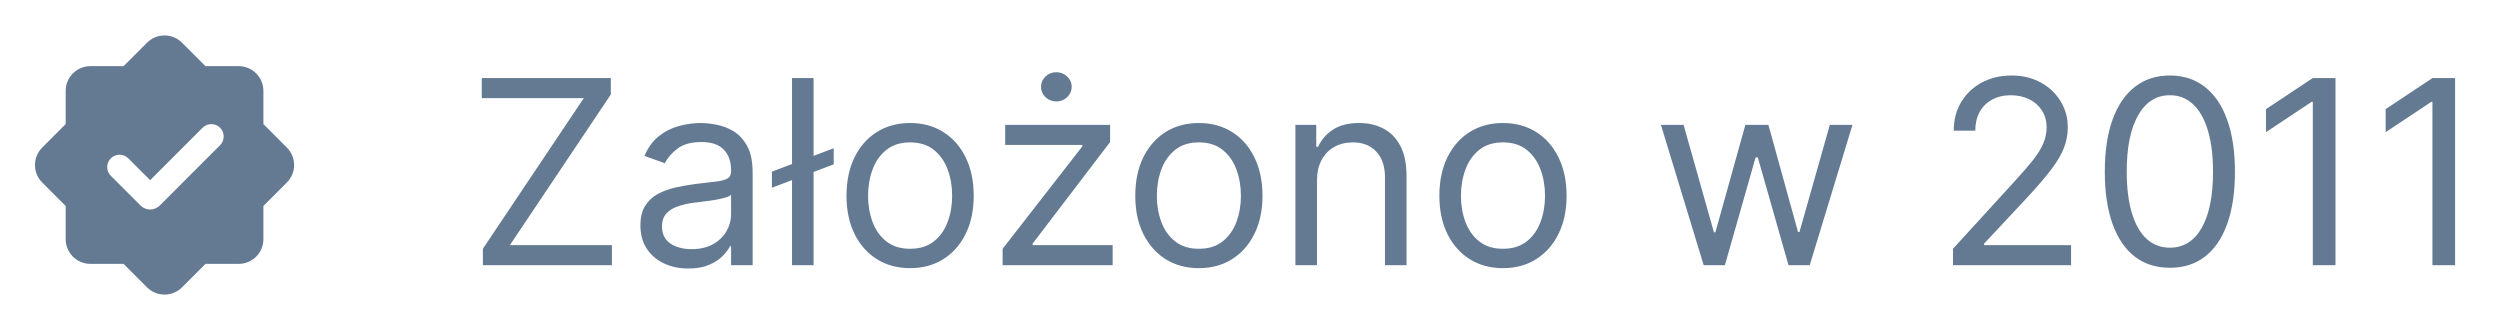
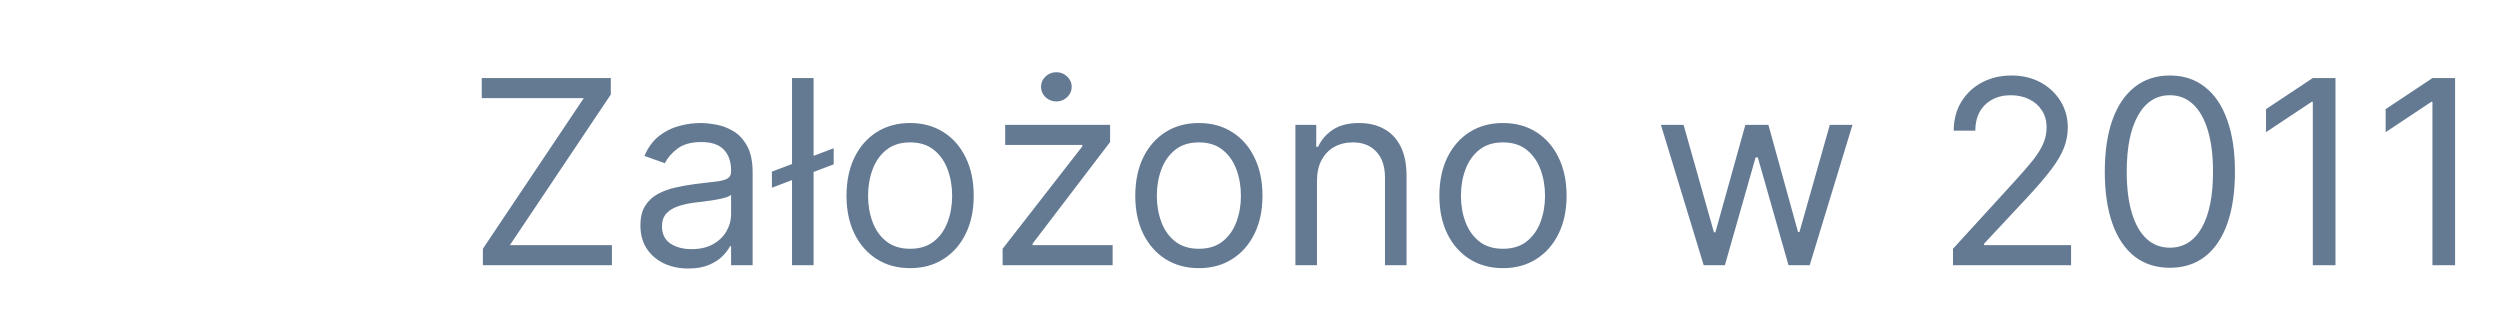
<svg xmlns="http://www.w3.org/2000/svg" width="136" height="18" viewBox="0 0 136 18" fill="none">
-   <path fill-rule="evenodd" clip-rule="evenodd" d="M9.901 2.322C9.376 1.797 8.525 1.797 8 2.322L6.723 3.599H4.917C4.175 3.599 3.573 4.201 3.573 4.944V6.75L2.296 8.027C1.771 8.552 1.771 9.403 2.296 9.928L3.573 11.205V13.011C3.573 13.753 4.175 14.355 4.917 14.355H6.723L8 15.632C8.525 16.157 9.376 16.157 9.901 15.632L11.178 14.355H12.984C13.727 14.355 14.329 13.753 14.329 13.011V11.205L15.605 9.928C16.131 9.403 16.131 8.552 15.605 8.027L14.329 6.75V4.944C14.329 4.201 13.727 3.599 12.984 3.599L11.178 3.599L9.901 2.322ZM11.972 7.899C12.234 7.637 12.234 7.211 11.972 6.949C11.709 6.686 11.283 6.686 11.021 6.949L8.168 9.802L6.979 8.614C6.717 8.351 6.291 8.351 6.029 8.614C5.766 8.876 5.766 9.302 6.029 9.564L7.645 11.181C7.934 11.469 8.402 11.469 8.69 11.181L11.972 7.899Z" fill="#647A93" />
  <path d="M26.268 14.428V13.533L31.757 5.34H26.208V4.246H33.228V5.141L27.739 13.335H33.288V14.428H26.268ZM37.444 14.607C36.96 14.607 36.521 14.516 36.127 14.334C35.732 14.148 35.419 13.881 35.187 13.533C34.955 13.182 34.839 12.758 34.839 12.261C34.839 11.823 34.925 11.469 35.097 11.197C35.27 10.922 35.5 10.706 35.788 10.55C36.077 10.395 36.395 10.279 36.743 10.202C37.094 10.123 37.447 10.06 37.802 10.013C38.266 9.954 38.642 9.909 38.931 9.879C39.222 9.846 39.434 9.791 39.567 9.715C39.703 9.639 39.771 9.506 39.771 9.317V9.278C39.771 8.787 39.636 8.406 39.368 8.134C39.103 7.862 38.7 7.727 38.16 7.727C37.6 7.727 37.161 7.849 36.843 8.094C36.524 8.34 36.301 8.602 36.171 8.88L35.058 8.482C35.257 8.018 35.522 7.657 35.853 7.398C36.188 7.137 36.553 6.954 36.947 6.852C37.345 6.745 37.736 6.692 38.12 6.692C38.365 6.692 38.647 6.722 38.965 6.782C39.287 6.838 39.597 6.956 39.895 7.135C40.197 7.314 40.447 7.584 40.646 7.945C40.845 8.307 40.944 8.79 40.944 9.397V14.428H39.771V13.394H39.711C39.632 13.56 39.499 13.737 39.313 13.926C39.128 14.115 38.881 14.276 38.573 14.408C38.264 14.541 37.888 14.607 37.444 14.607ZM37.623 13.553C38.087 13.553 38.478 13.462 38.796 13.28C39.118 13.098 39.36 12.862 39.522 12.574C39.688 12.286 39.771 11.982 39.771 11.664V10.59C39.721 10.65 39.612 10.704 39.443 10.754C39.277 10.801 39.085 10.842 38.866 10.879C38.651 10.912 38.44 10.941 38.235 10.968C38.032 10.991 37.868 11.011 37.742 11.028C37.437 11.067 37.152 11.132 36.887 11.222C36.625 11.308 36.413 11.439 36.251 11.614C36.092 11.787 36.012 12.022 36.012 12.32C36.012 12.728 36.163 13.036 36.465 13.245C36.77 13.45 37.156 13.553 37.623 13.553ZM45.353 8.065V8.94L41.992 10.212V9.337L45.353 8.065ZM44.259 4.246V14.428H43.086V4.246H44.259ZM49.51 14.587C48.821 14.587 48.216 14.423 47.696 14.095C47.178 13.767 46.774 13.308 46.482 12.718C46.194 12.128 46.05 11.439 46.05 10.65C46.05 9.854 46.194 9.16 46.482 8.567C46.774 7.973 47.178 7.513 47.696 7.185C48.216 6.856 48.821 6.692 49.51 6.692C50.2 6.692 50.803 6.856 51.32 7.185C51.84 7.513 52.245 7.973 52.533 8.567C52.825 9.16 52.97 9.854 52.97 10.65C52.97 11.439 52.825 12.128 52.533 12.718C52.245 13.308 51.84 13.767 51.32 14.095C50.803 14.423 50.2 14.587 49.51 14.587ZM49.51 13.533C50.034 13.533 50.465 13.399 50.803 13.131C51.141 12.862 51.391 12.509 51.553 12.072C51.716 11.634 51.797 11.16 51.797 10.65C51.797 10.139 51.716 9.664 51.553 9.223C51.391 8.782 51.141 8.426 50.803 8.154C50.465 7.882 50.034 7.746 49.51 7.746C48.986 7.746 48.556 7.882 48.218 8.154C47.879 8.426 47.629 8.782 47.467 9.223C47.304 9.664 47.223 10.139 47.223 10.65C47.223 11.16 47.304 11.634 47.467 12.072C47.629 12.509 47.879 12.862 48.218 13.131C48.556 13.399 48.986 13.533 49.51 13.533ZM54.543 14.428V13.533L58.878 7.965V7.886H54.682V6.792H60.389V7.727L56.173 13.255V13.335H60.528V14.428H54.543ZM57.466 5.519C57.237 5.519 57.04 5.441 56.874 5.285C56.712 5.13 56.631 4.942 56.631 4.724C56.631 4.505 56.712 4.318 56.874 4.162C57.04 4.006 57.237 3.928 57.466 3.928C57.695 3.928 57.89 4.006 58.053 4.162C58.218 4.318 58.301 4.505 58.301 4.724C58.301 4.942 58.218 5.13 58.053 5.285C57.89 5.441 57.695 5.519 57.466 5.519ZM65.219 14.587C64.53 14.587 63.925 14.423 63.404 14.095C62.887 13.767 62.483 13.308 62.191 12.718C61.903 12.128 61.759 11.439 61.759 10.65C61.759 9.854 61.903 9.16 62.191 8.567C62.483 7.973 62.887 7.513 63.404 7.185C63.925 6.856 64.53 6.692 65.219 6.692C65.909 6.692 66.512 6.856 67.029 7.185C67.549 7.513 67.954 7.973 68.242 8.567C68.534 9.16 68.679 9.854 68.679 10.65C68.679 11.439 68.534 12.128 68.242 12.718C67.954 13.308 67.549 13.767 67.029 14.095C66.512 14.423 65.909 14.587 65.219 14.587ZM65.219 13.533C65.743 13.533 66.174 13.399 66.512 13.131C66.85 12.862 67.1 12.509 67.262 12.072C67.425 11.634 67.506 11.16 67.506 10.65C67.506 10.139 67.425 9.664 67.262 9.223C67.1 8.782 66.85 8.426 66.512 8.154C66.174 7.882 65.743 7.746 65.219 7.746C64.695 7.746 64.265 7.882 63.926 8.154C63.588 8.426 63.338 8.782 63.176 9.223C63.013 9.664 62.932 10.139 62.932 10.65C62.932 11.16 63.013 11.634 63.176 12.072C63.338 12.509 63.588 12.862 63.926 13.131C64.265 13.399 64.695 13.533 65.219 13.533ZM71.644 9.834V14.428H70.47V6.792H71.604V7.985H71.703C71.882 7.597 72.154 7.286 72.519 7.05C72.883 6.812 73.354 6.692 73.931 6.692C74.448 6.692 74.9 6.798 75.288 7.011C75.676 7.219 75.977 7.538 76.193 7.965C76.408 8.389 76.516 8.926 76.516 9.576V14.428H75.343V9.655C75.343 9.056 75.187 8.588 74.875 8.254C74.564 7.915 74.136 7.746 73.593 7.746C73.218 7.746 72.883 7.828 72.588 7.99C72.297 8.152 72.066 8.389 71.897 8.701C71.728 9.012 71.644 9.39 71.644 9.834ZM81.762 14.587C81.073 14.587 80.468 14.423 79.947 14.095C79.43 13.767 79.026 13.308 78.734 12.718C78.446 12.128 78.302 11.439 78.302 10.65C78.302 9.854 78.446 9.16 78.734 8.567C79.026 7.973 79.43 7.513 79.947 7.185C80.468 6.856 81.073 6.692 81.762 6.692C82.451 6.692 83.055 6.856 83.572 7.185C84.092 7.513 84.496 7.973 84.785 8.567C85.076 9.16 85.222 9.854 85.222 10.65C85.222 11.439 85.076 12.128 84.785 12.718C84.496 13.308 84.092 13.767 83.572 14.095C83.055 14.423 82.451 14.587 81.762 14.587ZM81.762 13.533C82.286 13.533 82.717 13.399 83.055 13.131C83.393 12.862 83.643 12.509 83.805 12.072C83.968 11.634 84.049 11.16 84.049 10.65C84.049 10.139 83.968 9.664 83.805 9.223C83.643 8.782 83.393 8.426 83.055 8.154C82.717 7.882 82.286 7.746 81.762 7.746C81.238 7.746 80.808 7.882 80.469 8.154C80.131 8.426 79.881 8.782 79.719 9.223C79.556 9.664 79.475 10.139 79.475 10.65C79.475 11.16 79.556 11.634 79.719 12.072C79.881 12.509 80.131 12.862 80.469 13.131C80.808 13.399 81.238 13.533 81.762 13.533ZM92.681 14.428L90.354 6.792H91.587L93.238 12.638H93.317L94.948 6.792H96.201L97.812 12.619H97.891L99.542 6.792H100.775L98.448 14.428H97.295L95.624 8.562H95.505L93.834 14.428H92.681ZM106.243 14.428V13.533L109.604 9.854C109.999 9.423 110.323 9.049 110.579 8.731C110.834 8.409 111.023 8.108 111.145 7.826C111.271 7.541 111.334 7.243 111.334 6.931C111.334 6.573 111.248 6.263 111.076 6.001C110.907 5.74 110.675 5.537 110.38 5.395C110.085 5.252 109.753 5.181 109.385 5.181C108.994 5.181 108.653 5.262 108.361 5.425C108.073 5.584 107.849 5.807 107.69 6.096C107.534 6.384 107.456 6.722 107.456 7.11H106.283C106.283 6.513 106.421 5.99 106.696 5.539C106.971 5.088 107.345 4.737 107.819 4.485C108.297 4.233 108.832 4.107 109.425 4.107C110.022 4.107 110.55 4.233 111.011 4.485C111.472 4.737 111.833 5.077 112.095 5.504C112.357 5.932 112.488 6.407 112.488 6.931C112.488 7.306 112.42 7.672 112.284 8.03C112.151 8.384 111.919 8.78 111.588 9.218C111.26 9.652 110.804 10.182 110.221 10.809L107.934 13.255V13.335H112.667V14.428H106.243ZM118.041 14.567C117.292 14.567 116.654 14.364 116.127 13.956C115.6 13.545 115.197 12.95 114.919 12.171C114.64 11.389 114.501 10.444 114.501 9.337C114.501 8.237 114.64 7.297 114.919 6.518C115.201 5.736 115.605 5.14 116.132 4.729C116.662 4.314 117.299 4.107 118.041 4.107C118.783 4.107 119.418 4.314 119.945 4.729C120.475 5.14 120.88 5.736 121.158 6.518C121.44 7.297 121.581 8.237 121.581 9.337C121.581 10.444 121.442 11.389 121.163 12.171C120.885 12.95 120.482 13.545 119.955 13.956C119.428 14.364 118.79 14.567 118.041 14.567ZM118.041 13.474C118.783 13.474 119.36 13.116 119.771 12.4C120.182 11.684 120.388 10.663 120.388 9.337C120.388 8.456 120.293 7.705 120.104 7.085C119.919 6.465 119.65 5.993 119.299 5.668C118.951 5.343 118.532 5.181 118.041 5.181C117.305 5.181 116.73 5.544 116.316 6.27C115.902 6.992 115.694 8.015 115.694 9.337C115.694 10.219 115.787 10.968 115.973 11.585C116.158 12.201 116.425 12.67 116.773 12.991C117.125 13.313 117.547 13.474 118.041 13.474ZM127.05 4.246V14.428H125.817V5.539H125.757L123.271 7.19V5.937L125.817 4.246H127.05ZM133.557 4.246V14.428H132.324V5.539H132.265L129.779 7.19V5.937L132.324 4.246H133.557Z" fill="#647A93" />
</svg>